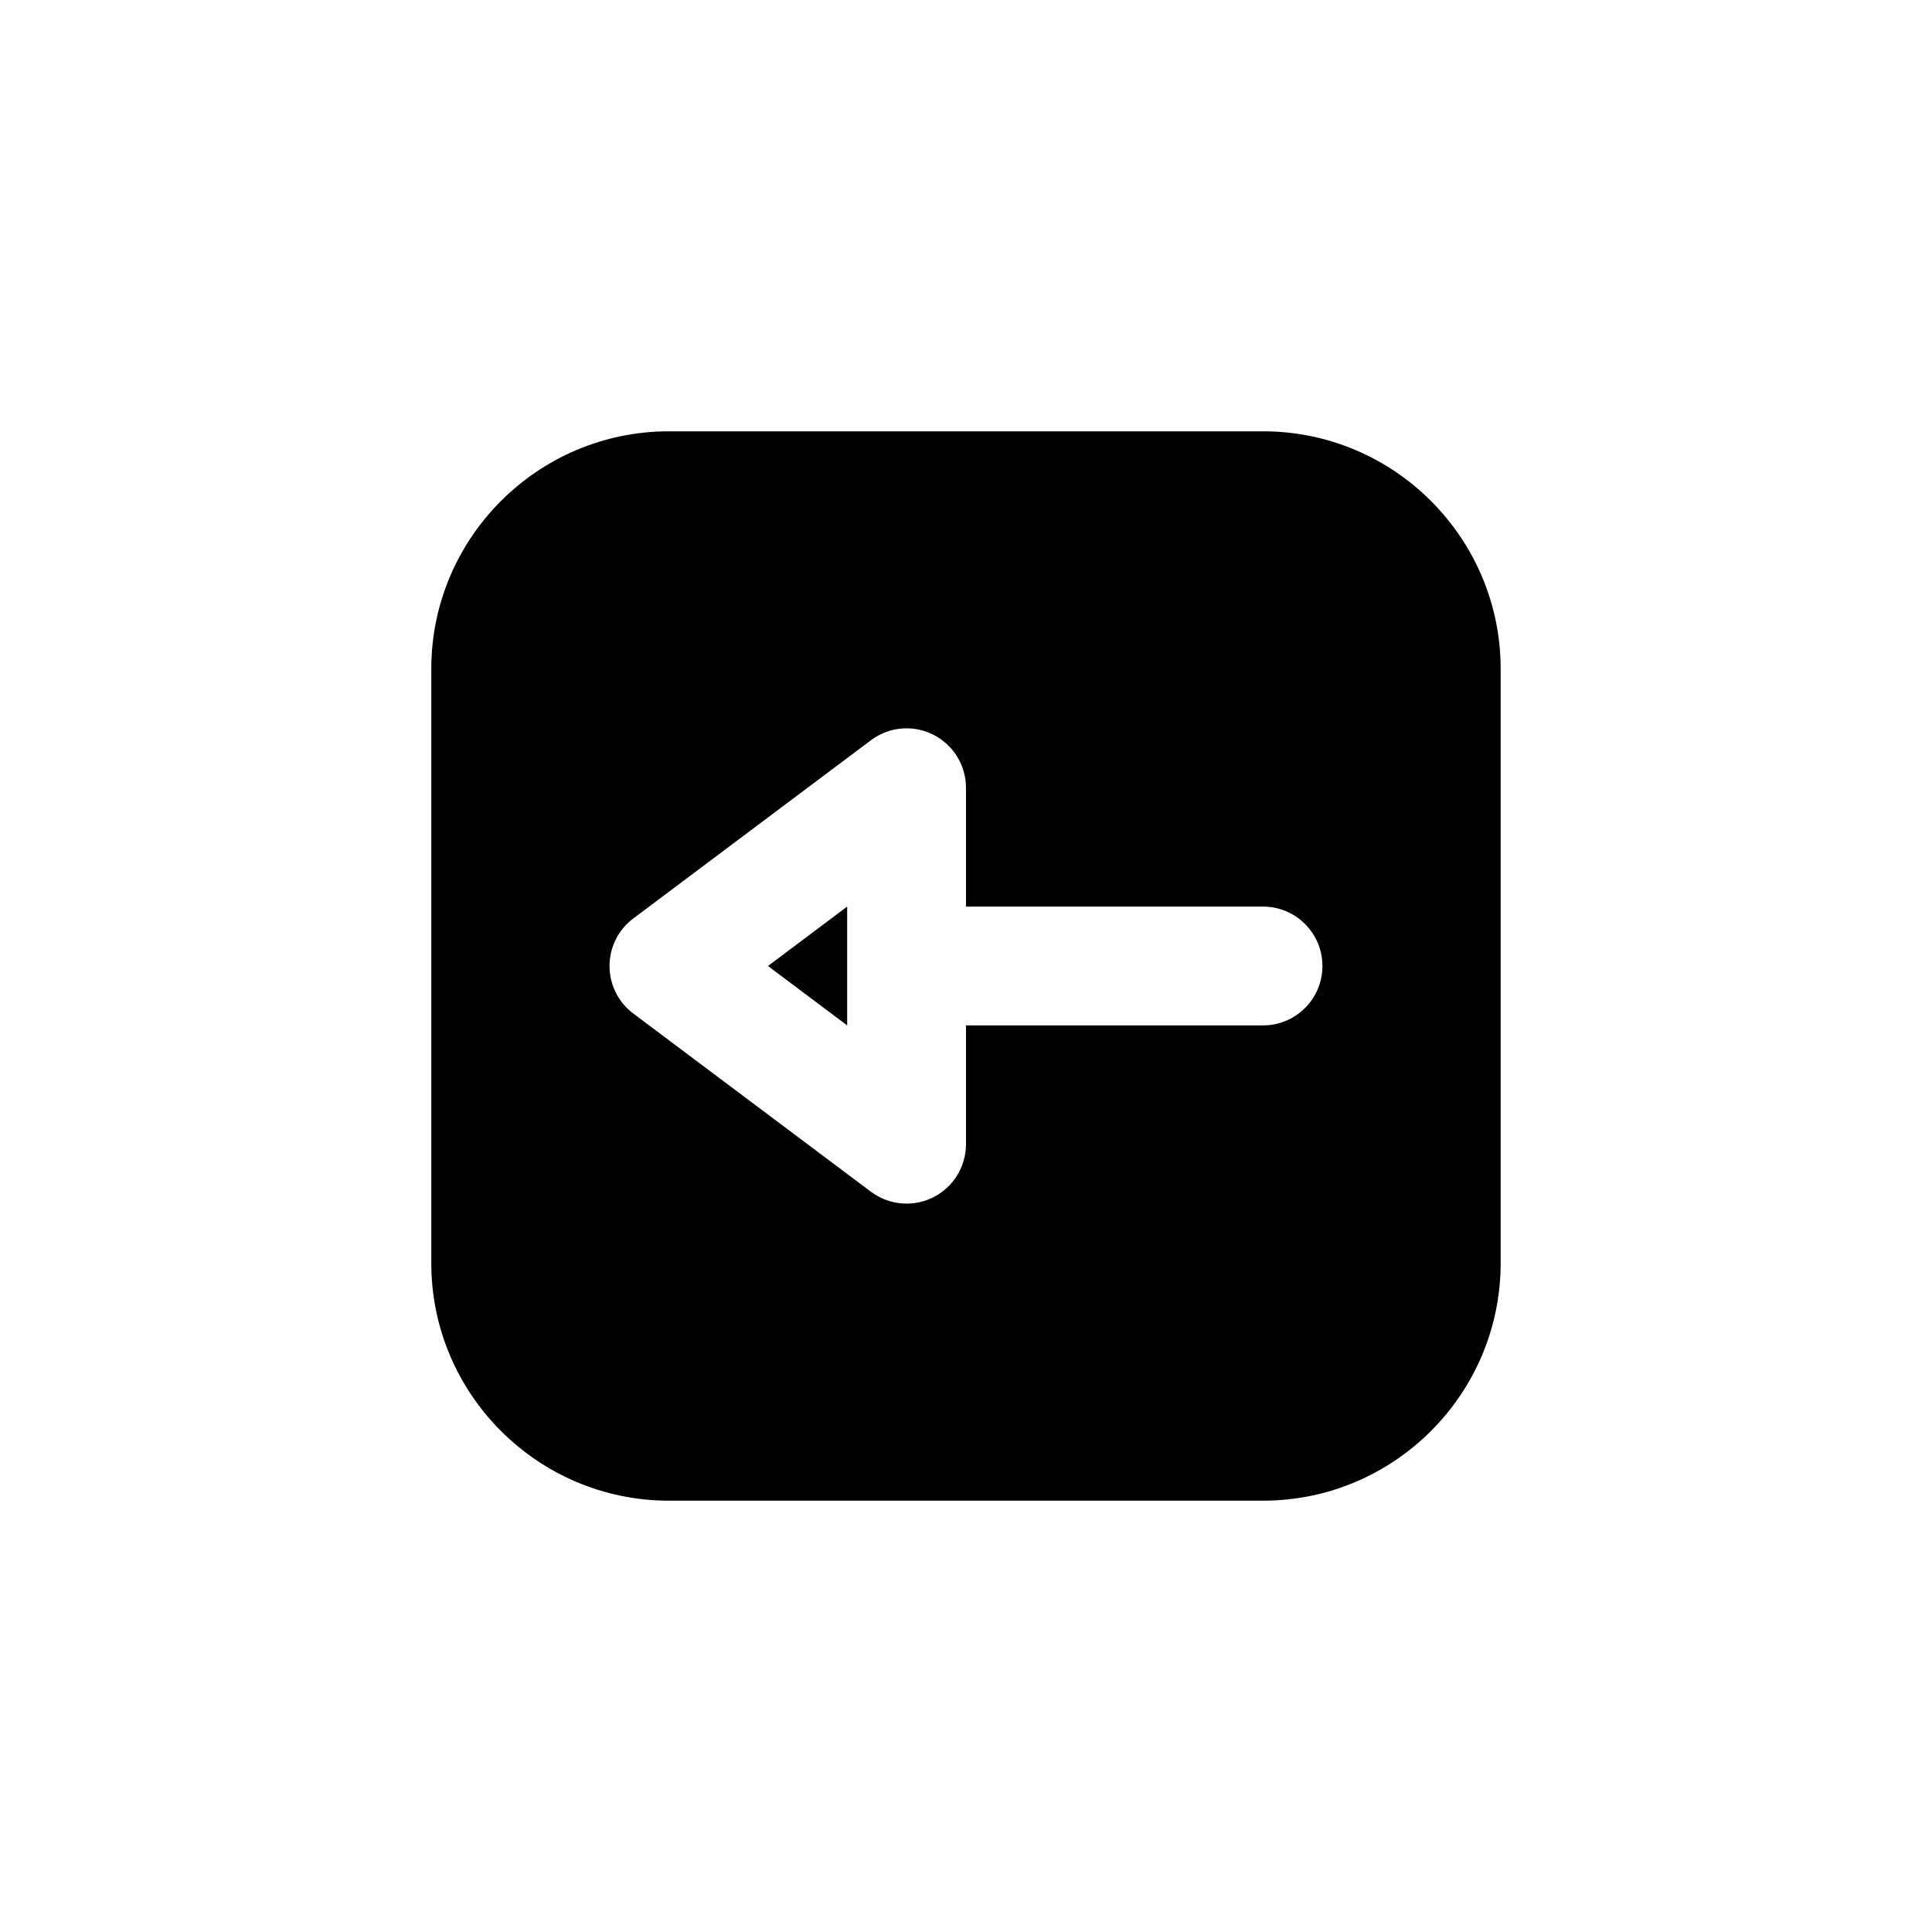
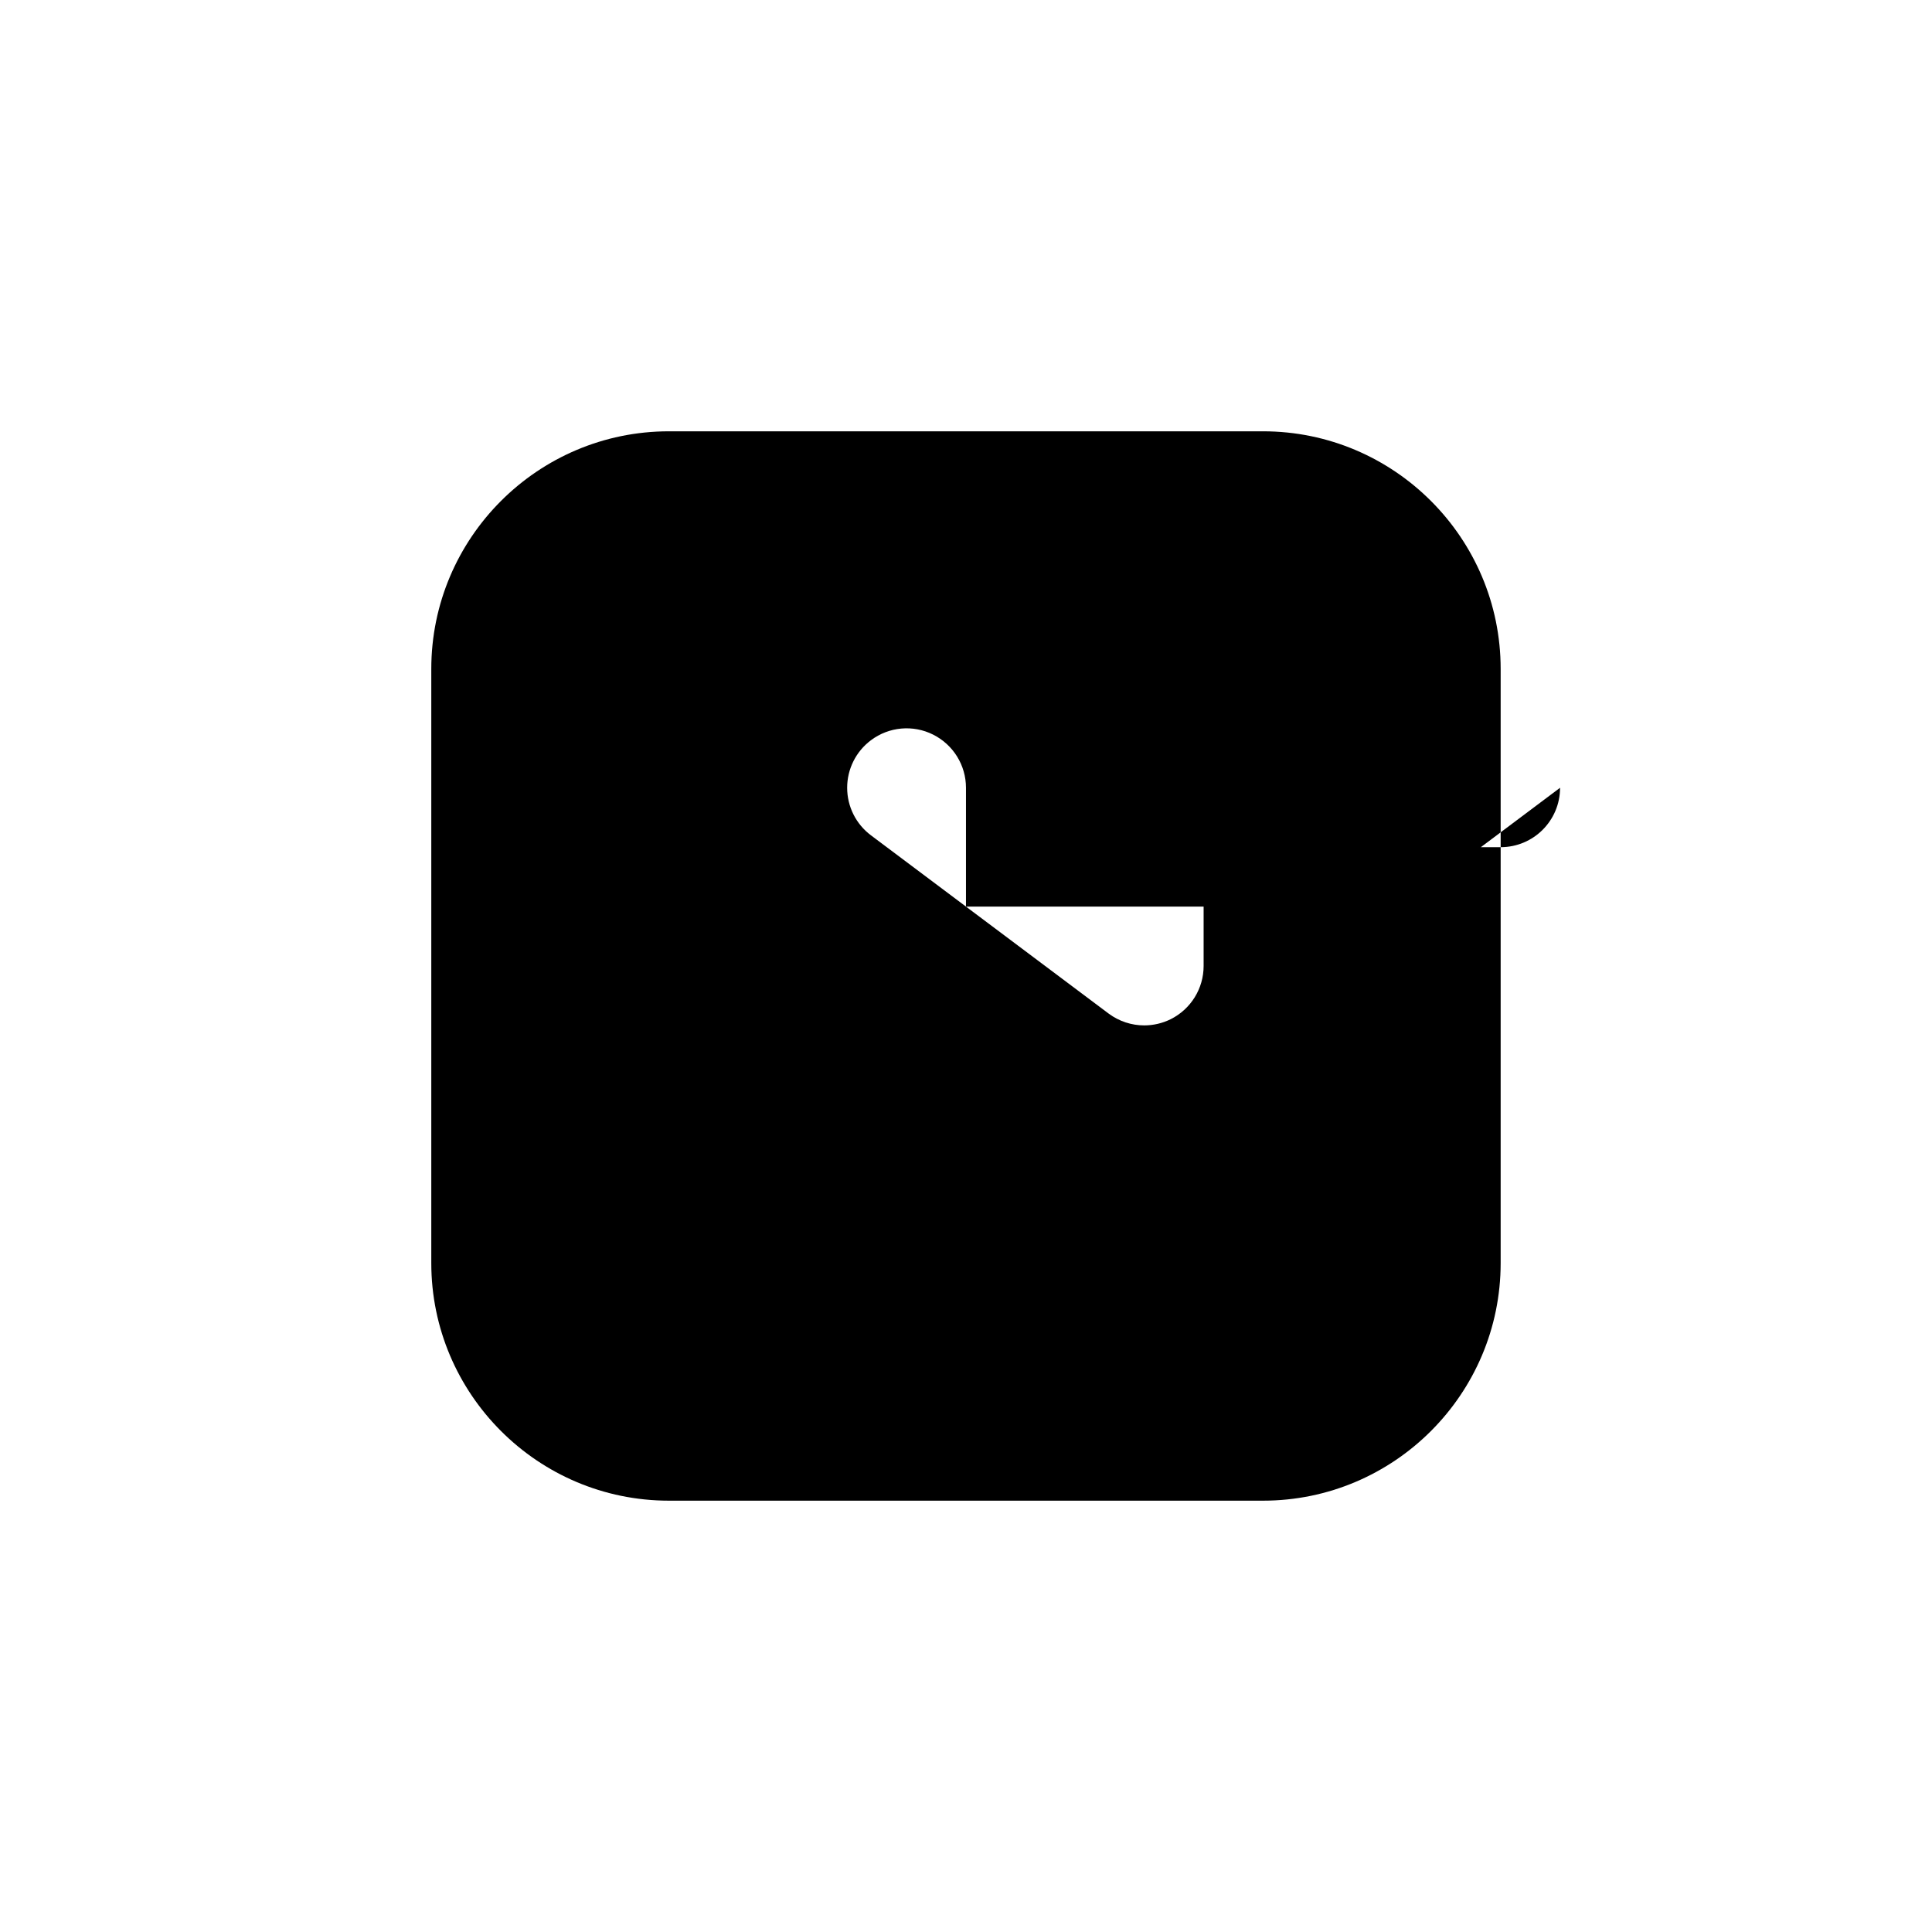
<svg xmlns="http://www.w3.org/2000/svg" fill="#000000" width="800px" height="800px" version="1.1" viewBox="144 144 512 512">
-   <path d="m347.52 400 20.988-15.746v31.488zm194.17-78.723v157.44c0 34.73-28.246 62.977-62.977 62.977h-157.44c-34.73 0-62.977-28.246-62.977-62.977v-157.44c0-34.73 28.246-62.977 62.977-62.977h157.44c34.73 0 62.977 28.246 62.977 62.977zm-47.234 78.723c0-8.691-7.039-15.742-15.742-15.742h-78.719v-31.488c0-5.969-3.371-11.414-8.707-14.09-5.336-2.676-11.715-2.094-16.484 1.496l-62.977 47.23c-3.969 2.973-6.297 7.633-6.297 12.594s2.332 9.621 6.297 12.594l62.977 47.23c2.785 2.078 6.109 3.148 9.445 3.148 2.394 0 4.816-0.551 7.039-1.652 5.336-2.676 8.707-8.121 8.707-14.09v-31.488h78.719c8.707 0 15.742-7.055 15.742-15.742z" />
+   <path d="m347.52 400 20.988-15.746v31.488zm194.17-78.723v157.44c0 34.73-28.246 62.977-62.977 62.977h-157.44c-34.73 0-62.977-28.246-62.977-62.977v-157.44c0-34.73 28.246-62.977 62.977-62.977h157.44c34.73 0 62.977 28.246 62.977 62.977zm-47.234 78.723c0-8.691-7.039-15.742-15.742-15.742h-78.719v-31.488c0-5.969-3.371-11.414-8.707-14.09-5.336-2.676-11.715-2.094-16.484 1.496c-3.969 2.973-6.297 7.633-6.297 12.594s2.332 9.621 6.297 12.594l62.977 47.23c2.785 2.078 6.109 3.148 9.445 3.148 2.394 0 4.816-0.551 7.039-1.652 5.336-2.676 8.707-8.121 8.707-14.09v-31.488h78.719c8.707 0 15.742-7.055 15.742-15.742z" />
</svg>